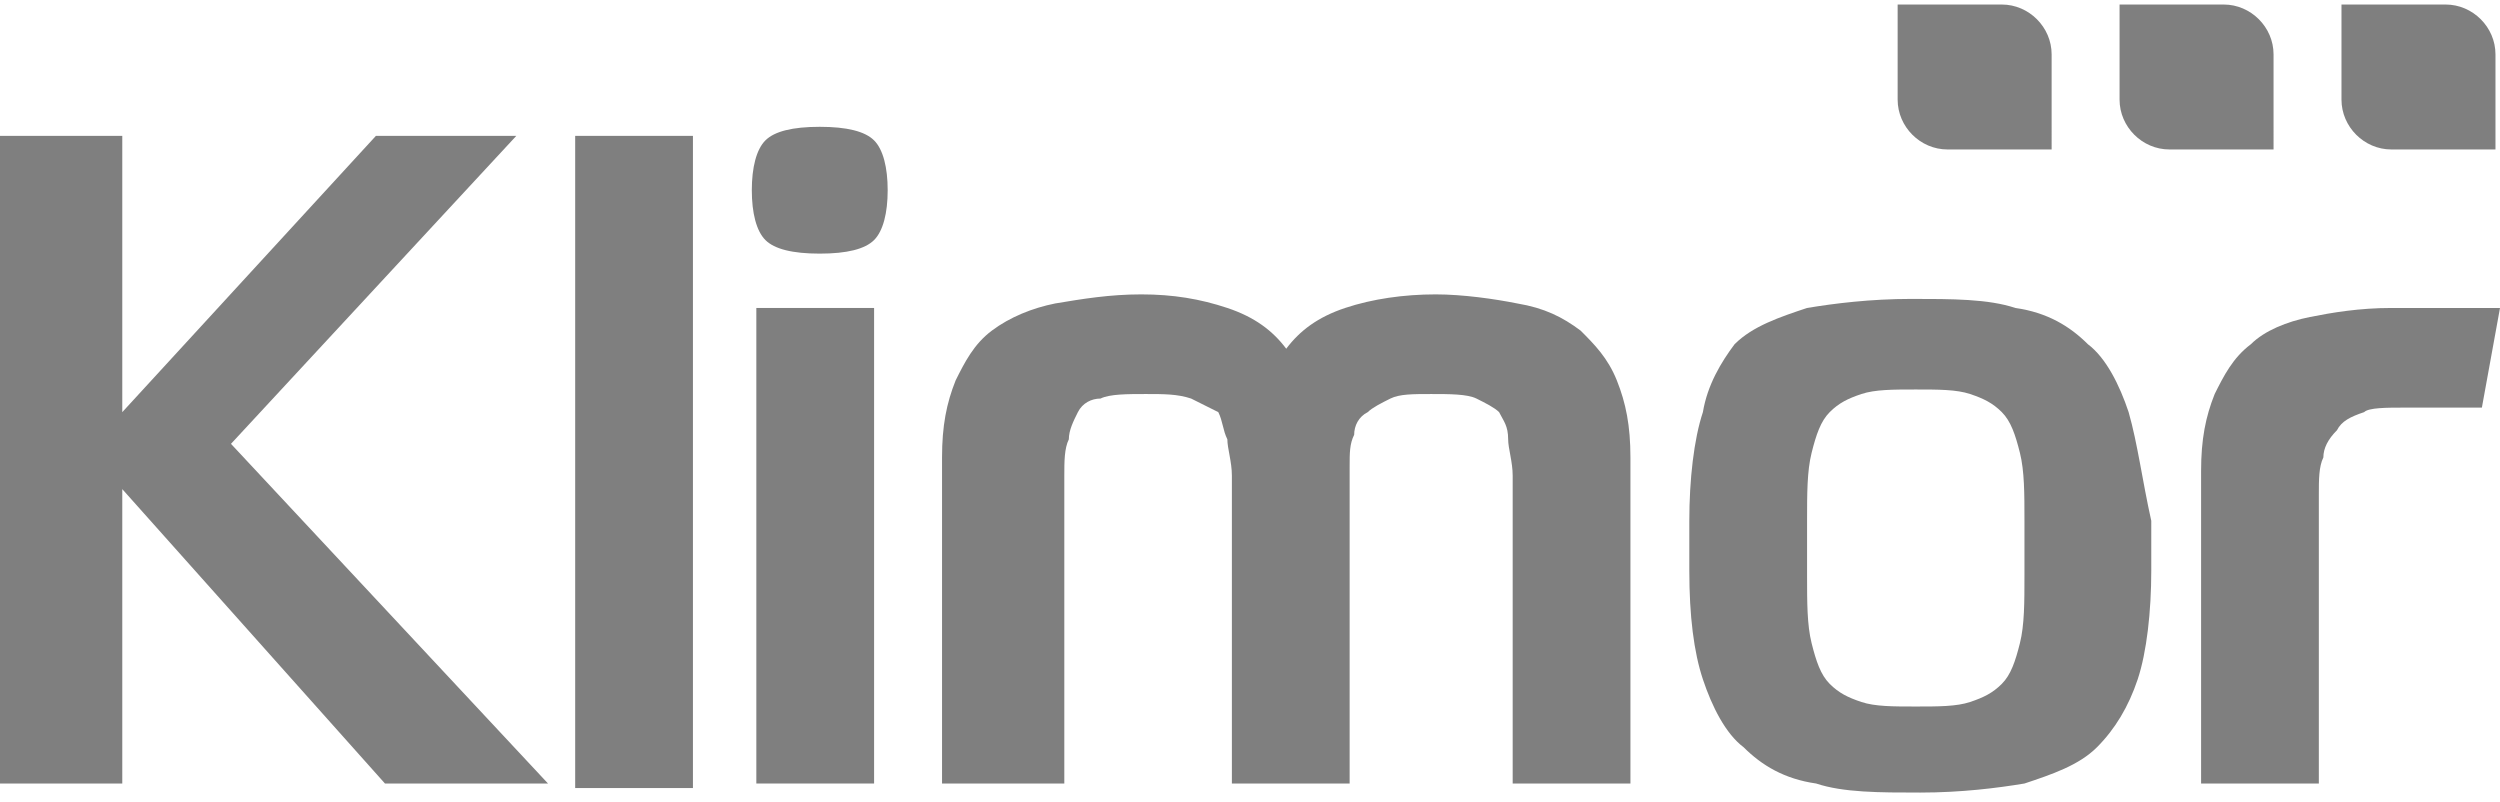
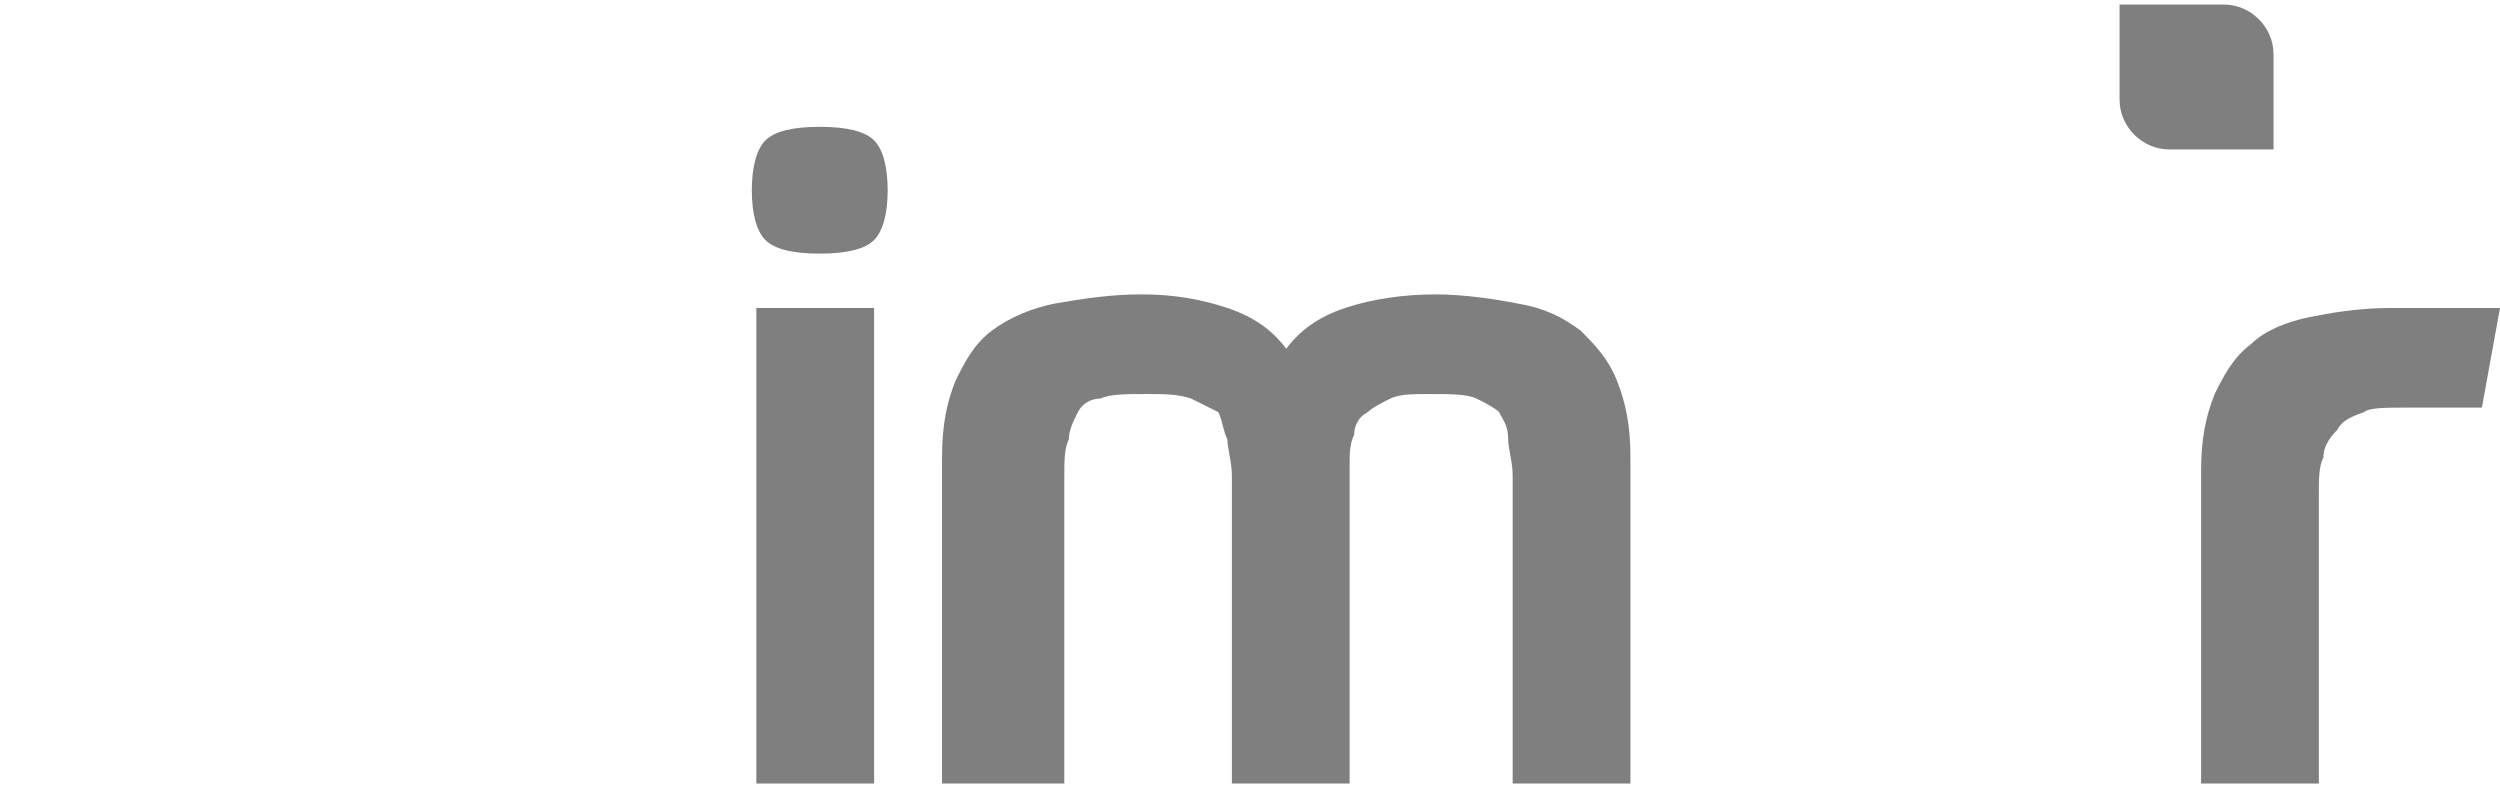
<svg xmlns="http://www.w3.org/2000/svg" version="1.1" id="Warstwa_1" x="0px" y="0px" viewBox="0 0 55.2 17.7" style="enable-background:new 0 0 55.2 17.7;" xml:space="preserve">
  <style type="text/css">
	.st0{opacity:0.5;}
</style>
  <g class="st0">
    <g>
-       <path d="M51.7,1.1v1.1v0c0,0.6,0.5,1.1,1.1,1.1h0.7h0.5h1.1V2.3V1.2v0c0-0.6-0.5-1.1-1.1-1.1h-0.7h-0.5h-1.1V1.1z" />
      <path d="M46.8,1.1v1.1v0c0,0.6,0.5,1.1,1.1,1.1h0.7h0.5h1.1V2.3V1.2v0c0-0.6-0.5-1.1-1.1-1.1h-0.7h-0.5h-1.1V1.1z" />
-       <path d="M41.9,1.1v1.1v0c0,0.6,0.5,1.1,1.1,1.1h0.7h0.5h1.1V2.3V1.2v0c0-0.6-0.5-1.1-1.1-1.1h-0.7H43h-1.1V1.1z" />
      <g>
        <path d="M51.2,10.9c0-0.3,0-0.6,0.1-0.8c0-0.2,0.1-0.4,0.3-0.6c0.1-0.2,0.3-0.3,0.6-0.4C52.3,9,52.7,9,53.1,9c0.2,0,0.5,0,0.8,0     c0.3,0,0.6,0,0.9,0l0.4-2.2c-0.4,0-0.7,0-1.1,0h-1.3c-0.7,0-1.3,0.1-1.8,0.2c-0.5,0.1-1,0.3-1.3,0.6c-0.4,0.3-0.6,0.7-0.8,1.1     c-0.2,0.5-0.3,1-0.3,1.7v6.9h2.6V10.9z" />
-         <path d="M47,9.1c-0.2-0.6-0.5-1.2-0.9-1.5c-0.4-0.4-0.9-0.7-1.6-0.8c-0.6-0.2-1.4-0.2-2.3-0.2c-0.9,0-1.7,0.1-2.3,0.2     c-0.6,0.2-1.2,0.4-1.6,0.8C38,8,37.7,8.5,37.6,9.1c-0.2,0.6-0.3,1.5-0.3,2.4v1.1c0,1,0.1,1.8,0.3,2.4c0.2,0.6,0.5,1.2,0.9,1.5     c0.4,0.4,0.9,0.7,1.6,0.8c0.6,0.2,1.4,0.2,2.3,0.2c0.9,0,1.7-0.1,2.3-0.2c0.6-0.2,1.2-0.4,1.6-0.8c0.4-0.4,0.7-0.9,0.9-1.5     c0.2-0.6,0.3-1.5,0.3-2.4v-1.1C47.3,10.6,47.2,9.8,47,9.1z M44.7,12.7c0,0.6,0,1.1-0.1,1.5c-0.1,0.4-0.2,0.7-0.4,0.9     c-0.2,0.2-0.4,0.3-0.7,0.4c-0.3,0.1-0.7,0.1-1.2,0.1c-0.5,0-0.9,0-1.2-0.1c-0.3-0.1-0.5-0.2-0.7-0.4c-0.2-0.2-0.3-0.5-0.4-0.9     c-0.1-0.4-0.1-0.9-0.1-1.5v-1.2c0-0.6,0-1.1,0.1-1.5c0.1-0.4,0.2-0.7,0.4-0.9c0.2-0.2,0.4-0.3,0.7-0.4c0.3-0.1,0.7-0.1,1.2-0.1     c0.5,0,0.9,0,1.2,0.1c0.3,0.1,0.5,0.2,0.7,0.4c0.2,0.2,0.3,0.5,0.4,0.9c0.1,0.4,0.1,0.9,0.1,1.5V12.7z" />
        <path d="M23.5,17.3v-6.8c0-0.3,0-0.6,0.1-0.8c0-0.2,0.1-0.4,0.2-0.6c0.1-0.2,0.3-0.3,0.5-0.3c0.2-0.1,0.6-0.1,1-0.1     c0.4,0,0.7,0,1,0.1c0.2,0.1,0.4,0.2,0.6,0.3C27,9.3,27,9.5,27.1,9.7c0,0.2,0.1,0.5,0.1,0.8v6.8h2.6v-7c0-0.3,0-0.5,0.1-0.7     c0-0.2,0.1-0.4,0.3-0.5c0.1-0.1,0.3-0.2,0.5-0.3c0.2-0.1,0.5-0.1,0.9-0.1c0.4,0,0.8,0,1,0.1C32.8,8.9,33,9,33.1,9.1     c0.1,0.2,0.2,0.3,0.2,0.6c0,0.2,0.1,0.5,0.1,0.8v6.8H36v-7.2c0-0.7-0.1-1.2-0.3-1.7c-0.2-0.5-0.5-0.8-0.8-1.1     c-0.4-0.3-0.8-0.5-1.4-0.6c-0.5-0.1-1.2-0.2-1.8-0.2c-0.7,0-1.4,0.1-2,0.3c-0.6,0.2-1,0.5-1.3,0.9c-0.3-0.4-0.7-0.7-1.3-0.9     c-0.6-0.2-1.2-0.3-1.9-0.3c-0.7,0-1.3,0.1-1.9,0.2c-0.5,0.1-1,0.3-1.4,0.6c-0.4,0.3-0.6,0.7-0.8,1.1c-0.2,0.5-0.3,1-0.3,1.7v7.2     H23.5z" />
        <g>
          <path d="M18.1,5.6c0.6,0,1-0.1,1.2-0.3c0.2-0.2,0.3-0.6,0.3-1.1c0-0.5-0.1-0.9-0.3-1.1c-0.2-0.2-0.6-0.3-1.2-0.3      c-0.6,0-1,0.1-1.2,0.3c-0.2,0.2-0.3,0.6-0.3,1.1c0,0.5,0.1,0.9,0.3,1.1C17.1,5.5,17.5,5.6,18.1,5.6z" />
          <rect x="16.7" y="6.8" width="2.6" height="10.5" />
        </g>
-         <rect x="12.7" y="3" width="2.6" height="14.4" />
-         <polygon points="2.7,3 0,3 0,17.3 2.7,17.3 2.7,10.8 8.5,17.3 12.1,17.3 5.1,9.8 11.4,3 8.3,3 2.7,9.1    " />
      </g>
    </g>
  </g>
</svg>